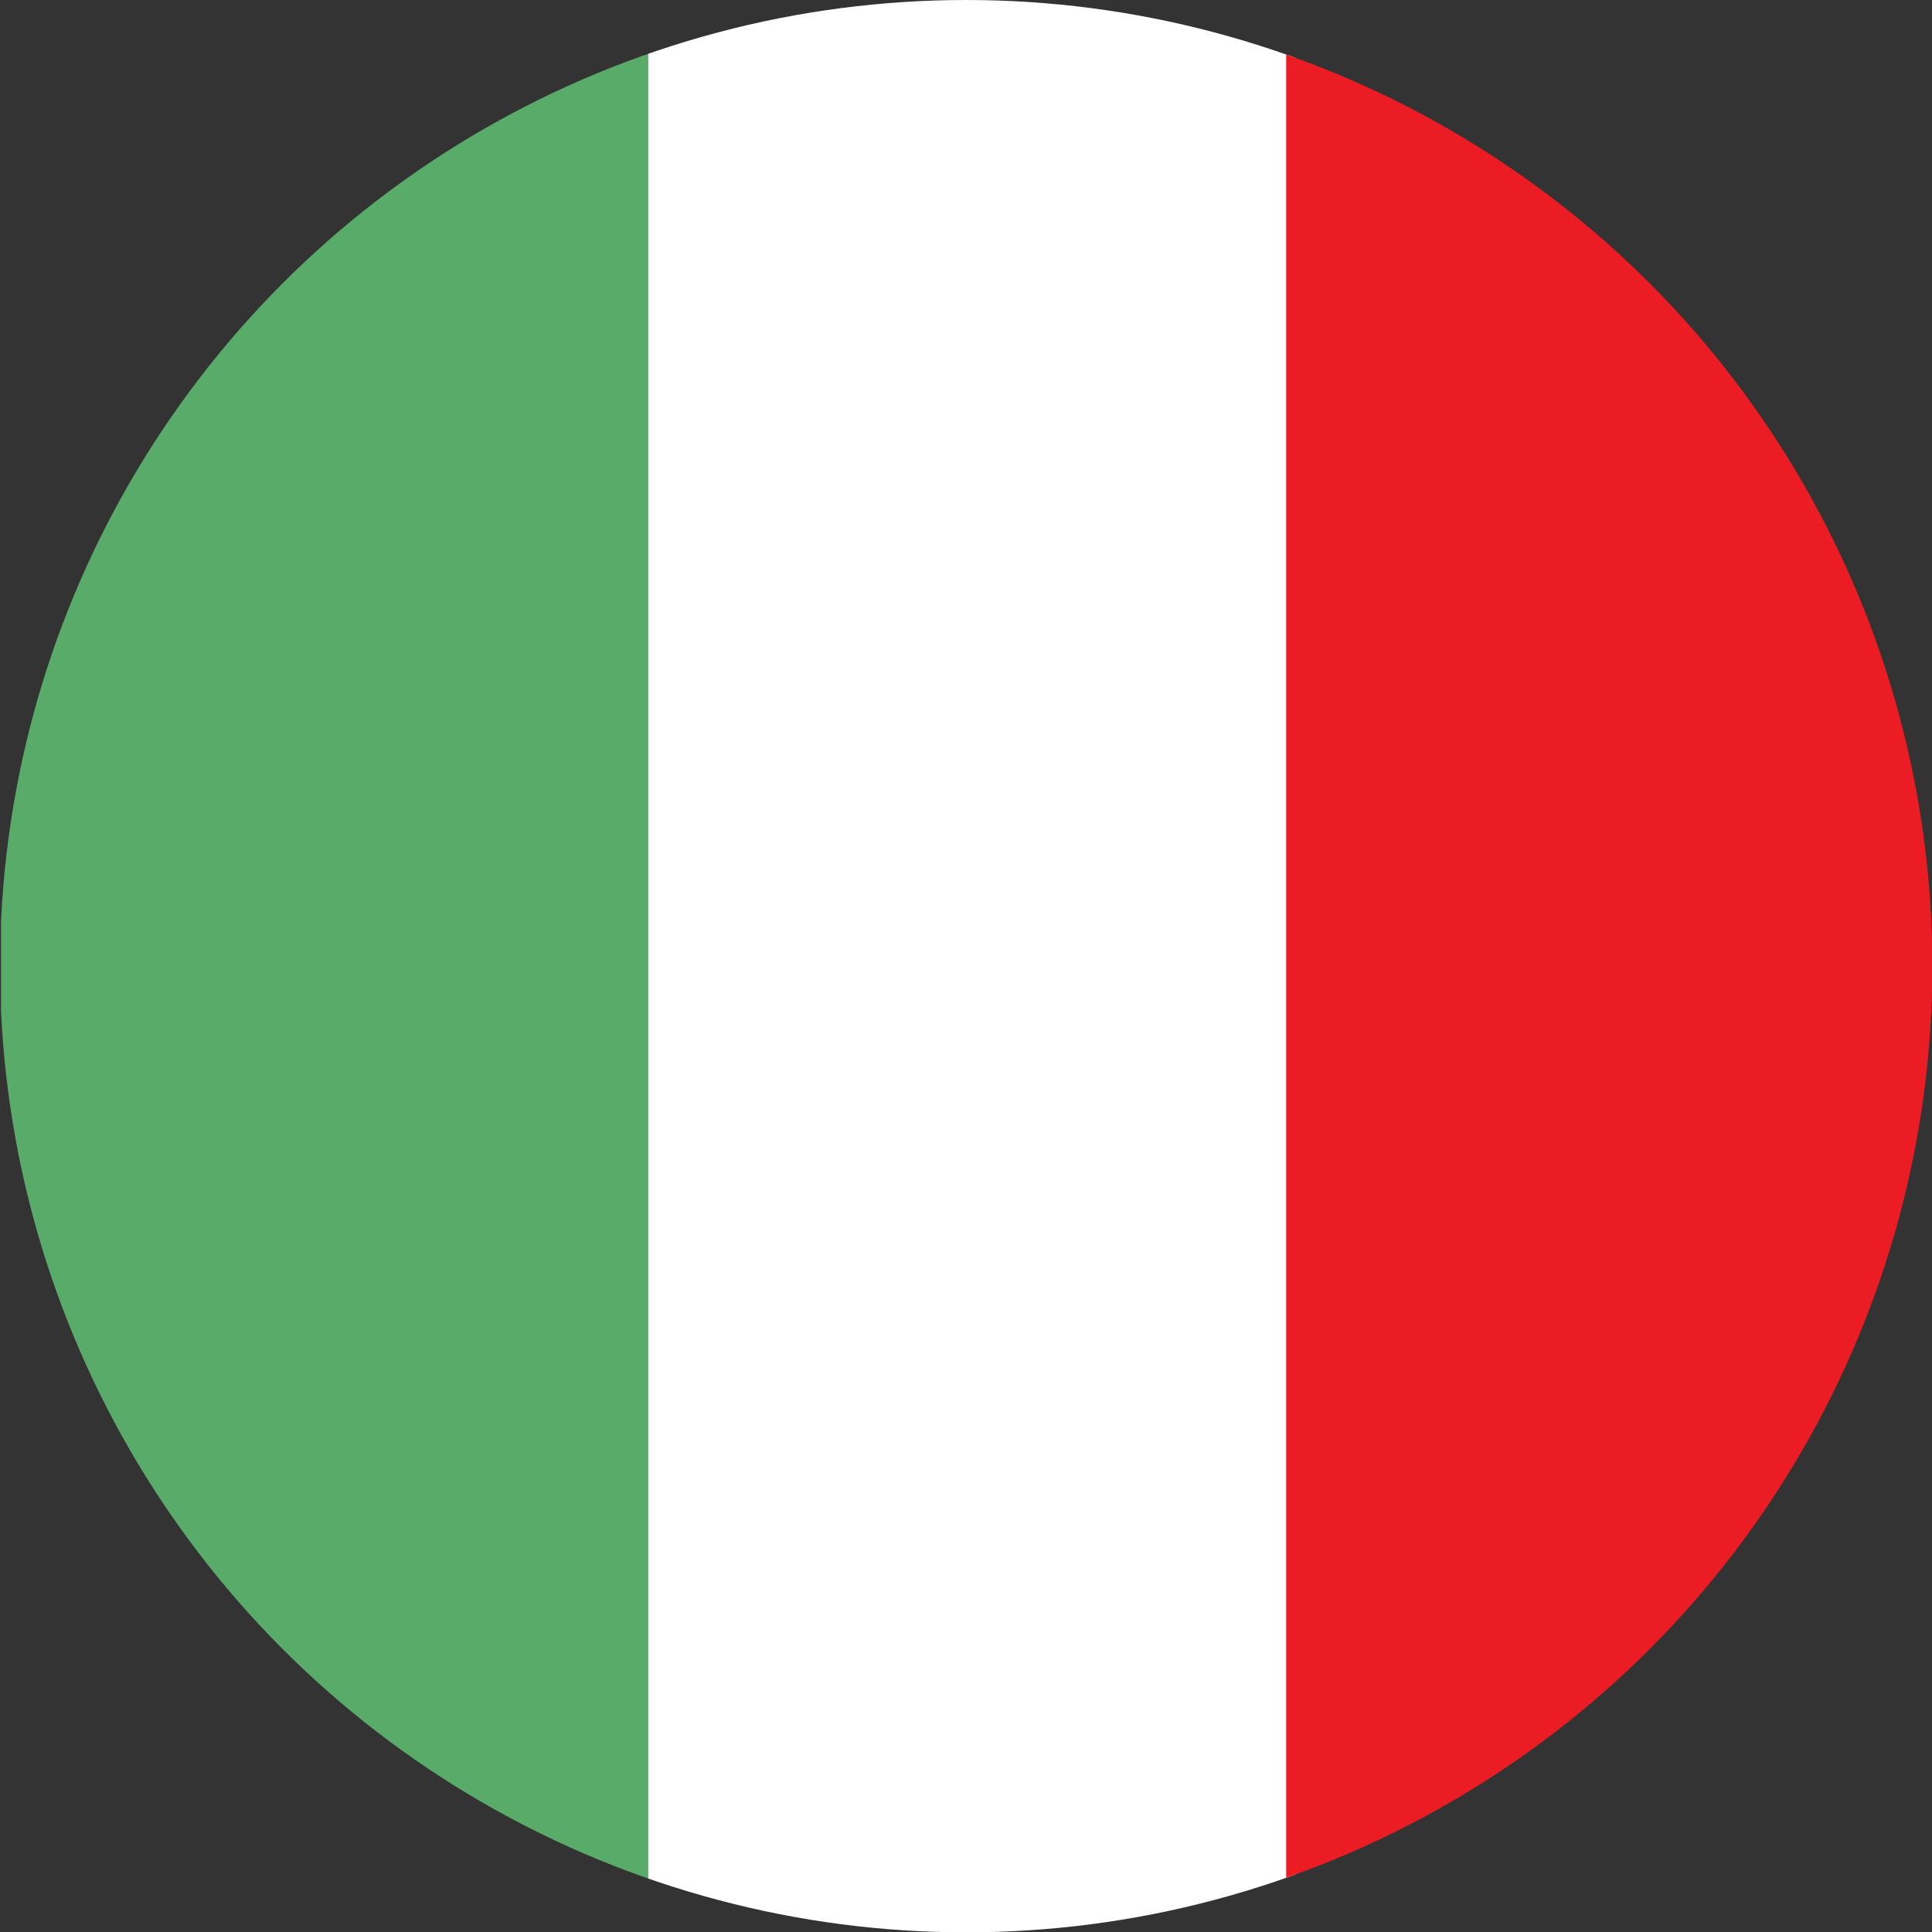
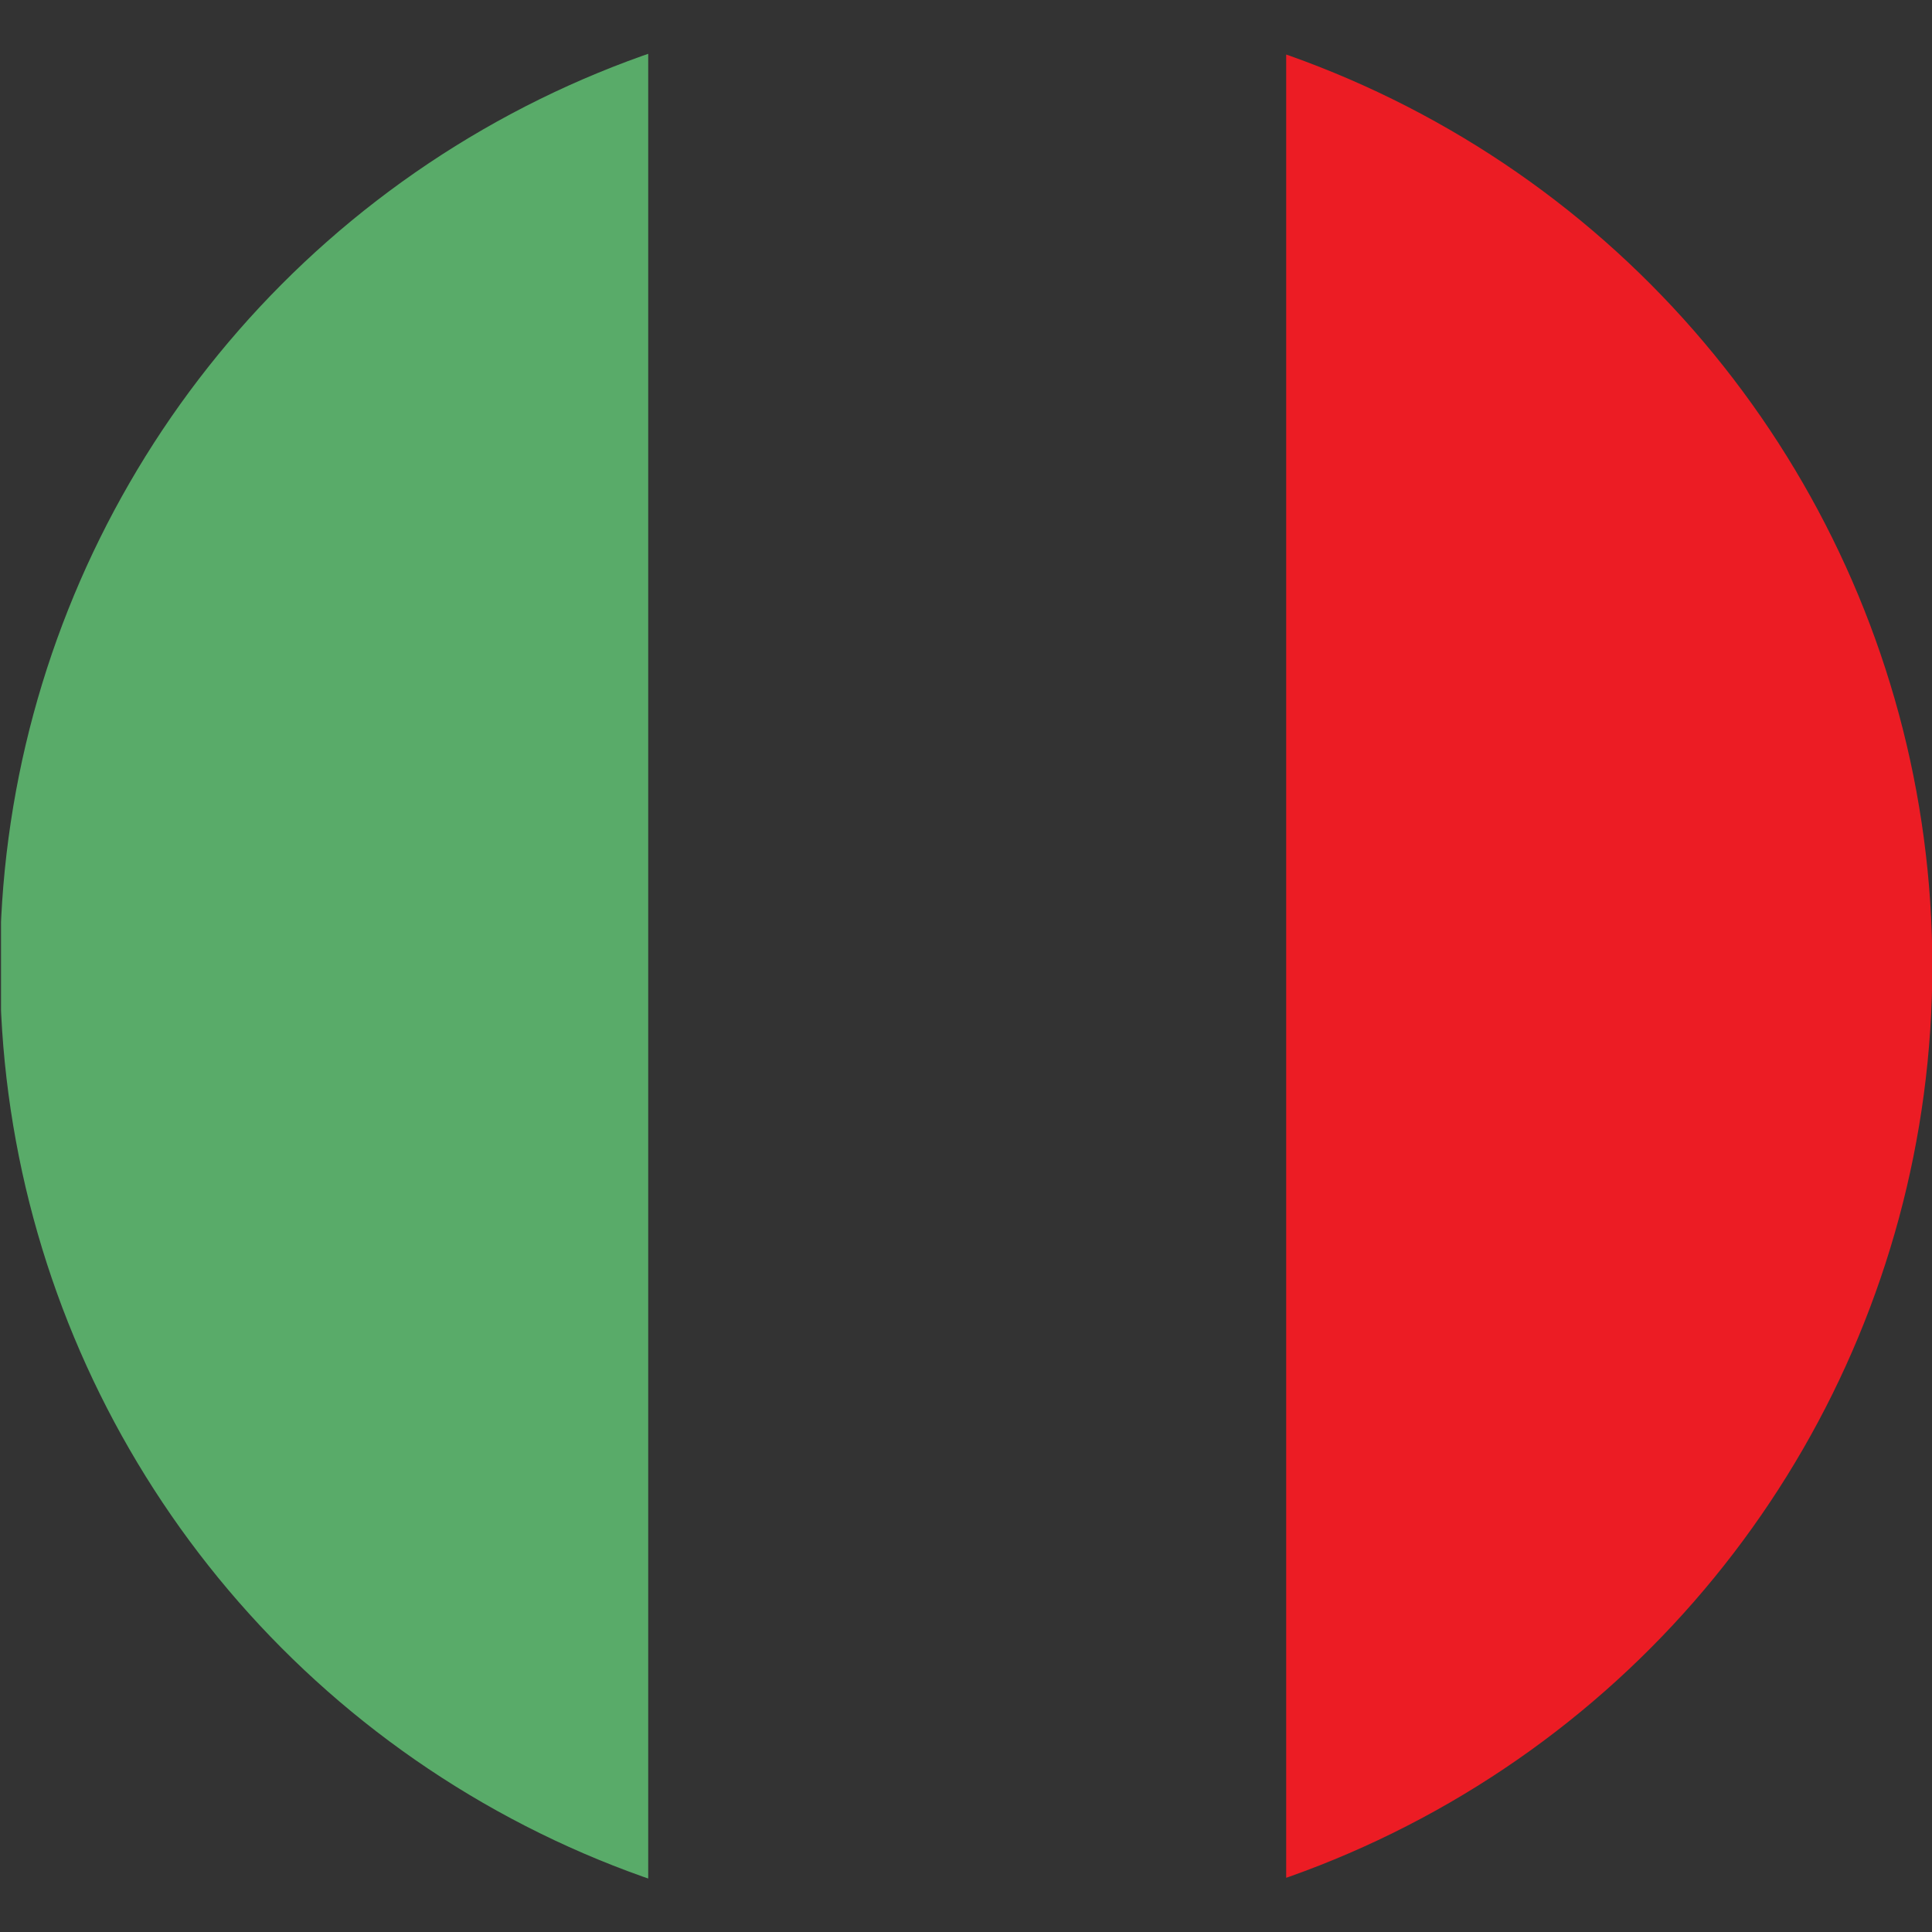
<svg xmlns="http://www.w3.org/2000/svg" xmlns:xlink="http://www.w3.org/1999/xlink" version="1.1" id="Calque_1" x="0px" y="0px" viewBox="0 0 566.9 566.9" enable-background="new 0 0 566.9 566.9" xml:space="preserve">
  <rect x="0" y="0" width="566.9" height="566.9" fill="#333333" stroke="none" />
  <g>
    <g>
      <g>
        <g>
          <defs>
            <circle id="SVGID_1_" cx="283.5" cy="283.5" r="283.5" />
          </defs>
          <clipPath id="SVGID_2_">
            <use xlink:href="#SVGID_1_" overflow="visible" />
          </clipPath>
          <g clip-path="url(#SVGID_2_)">
            <rect x="0.3" y="-157.1" fill="#59AB69" width="189.9" height="881.2" />
-             <rect x="190.2" y="-157.1" fill="#FFFFFF" width="189.9" height="881.2" />
            <rect x="377.4" y="-157.1" fill="#EC1C24" width="189.9" height="881.2" />
          </g>
        </g>
      </g>
    </g>
  </g>
</svg>